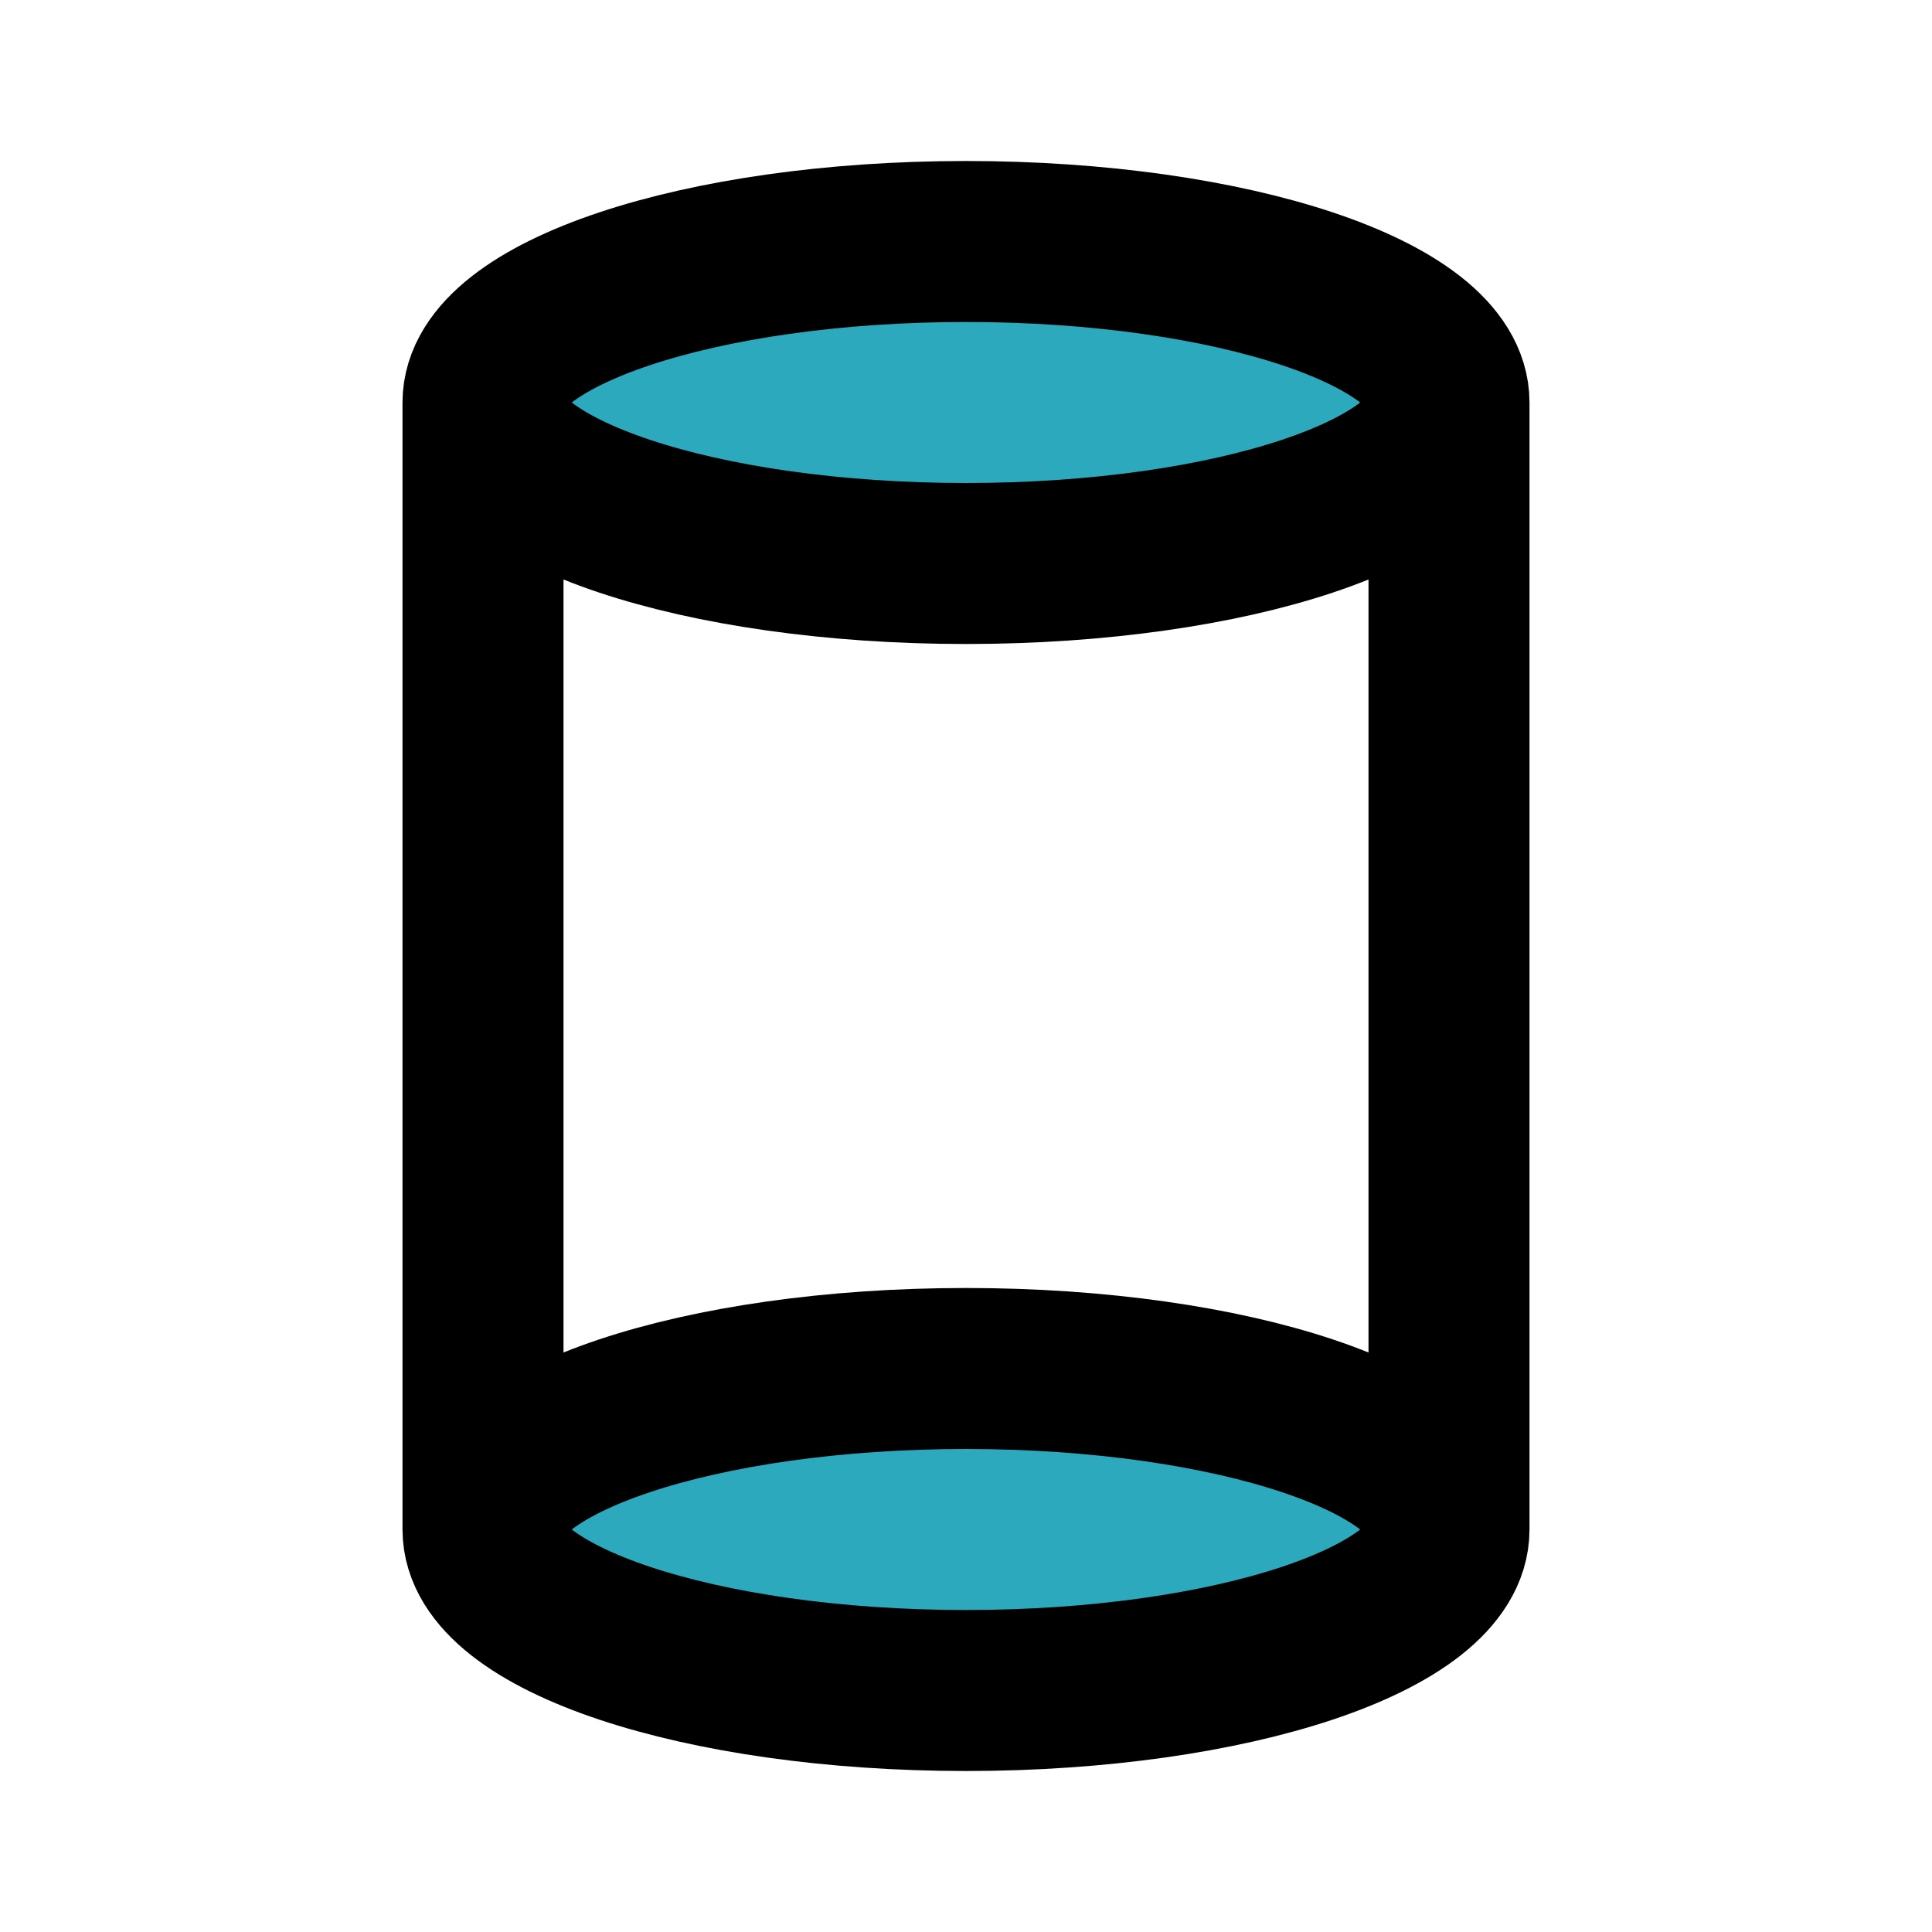
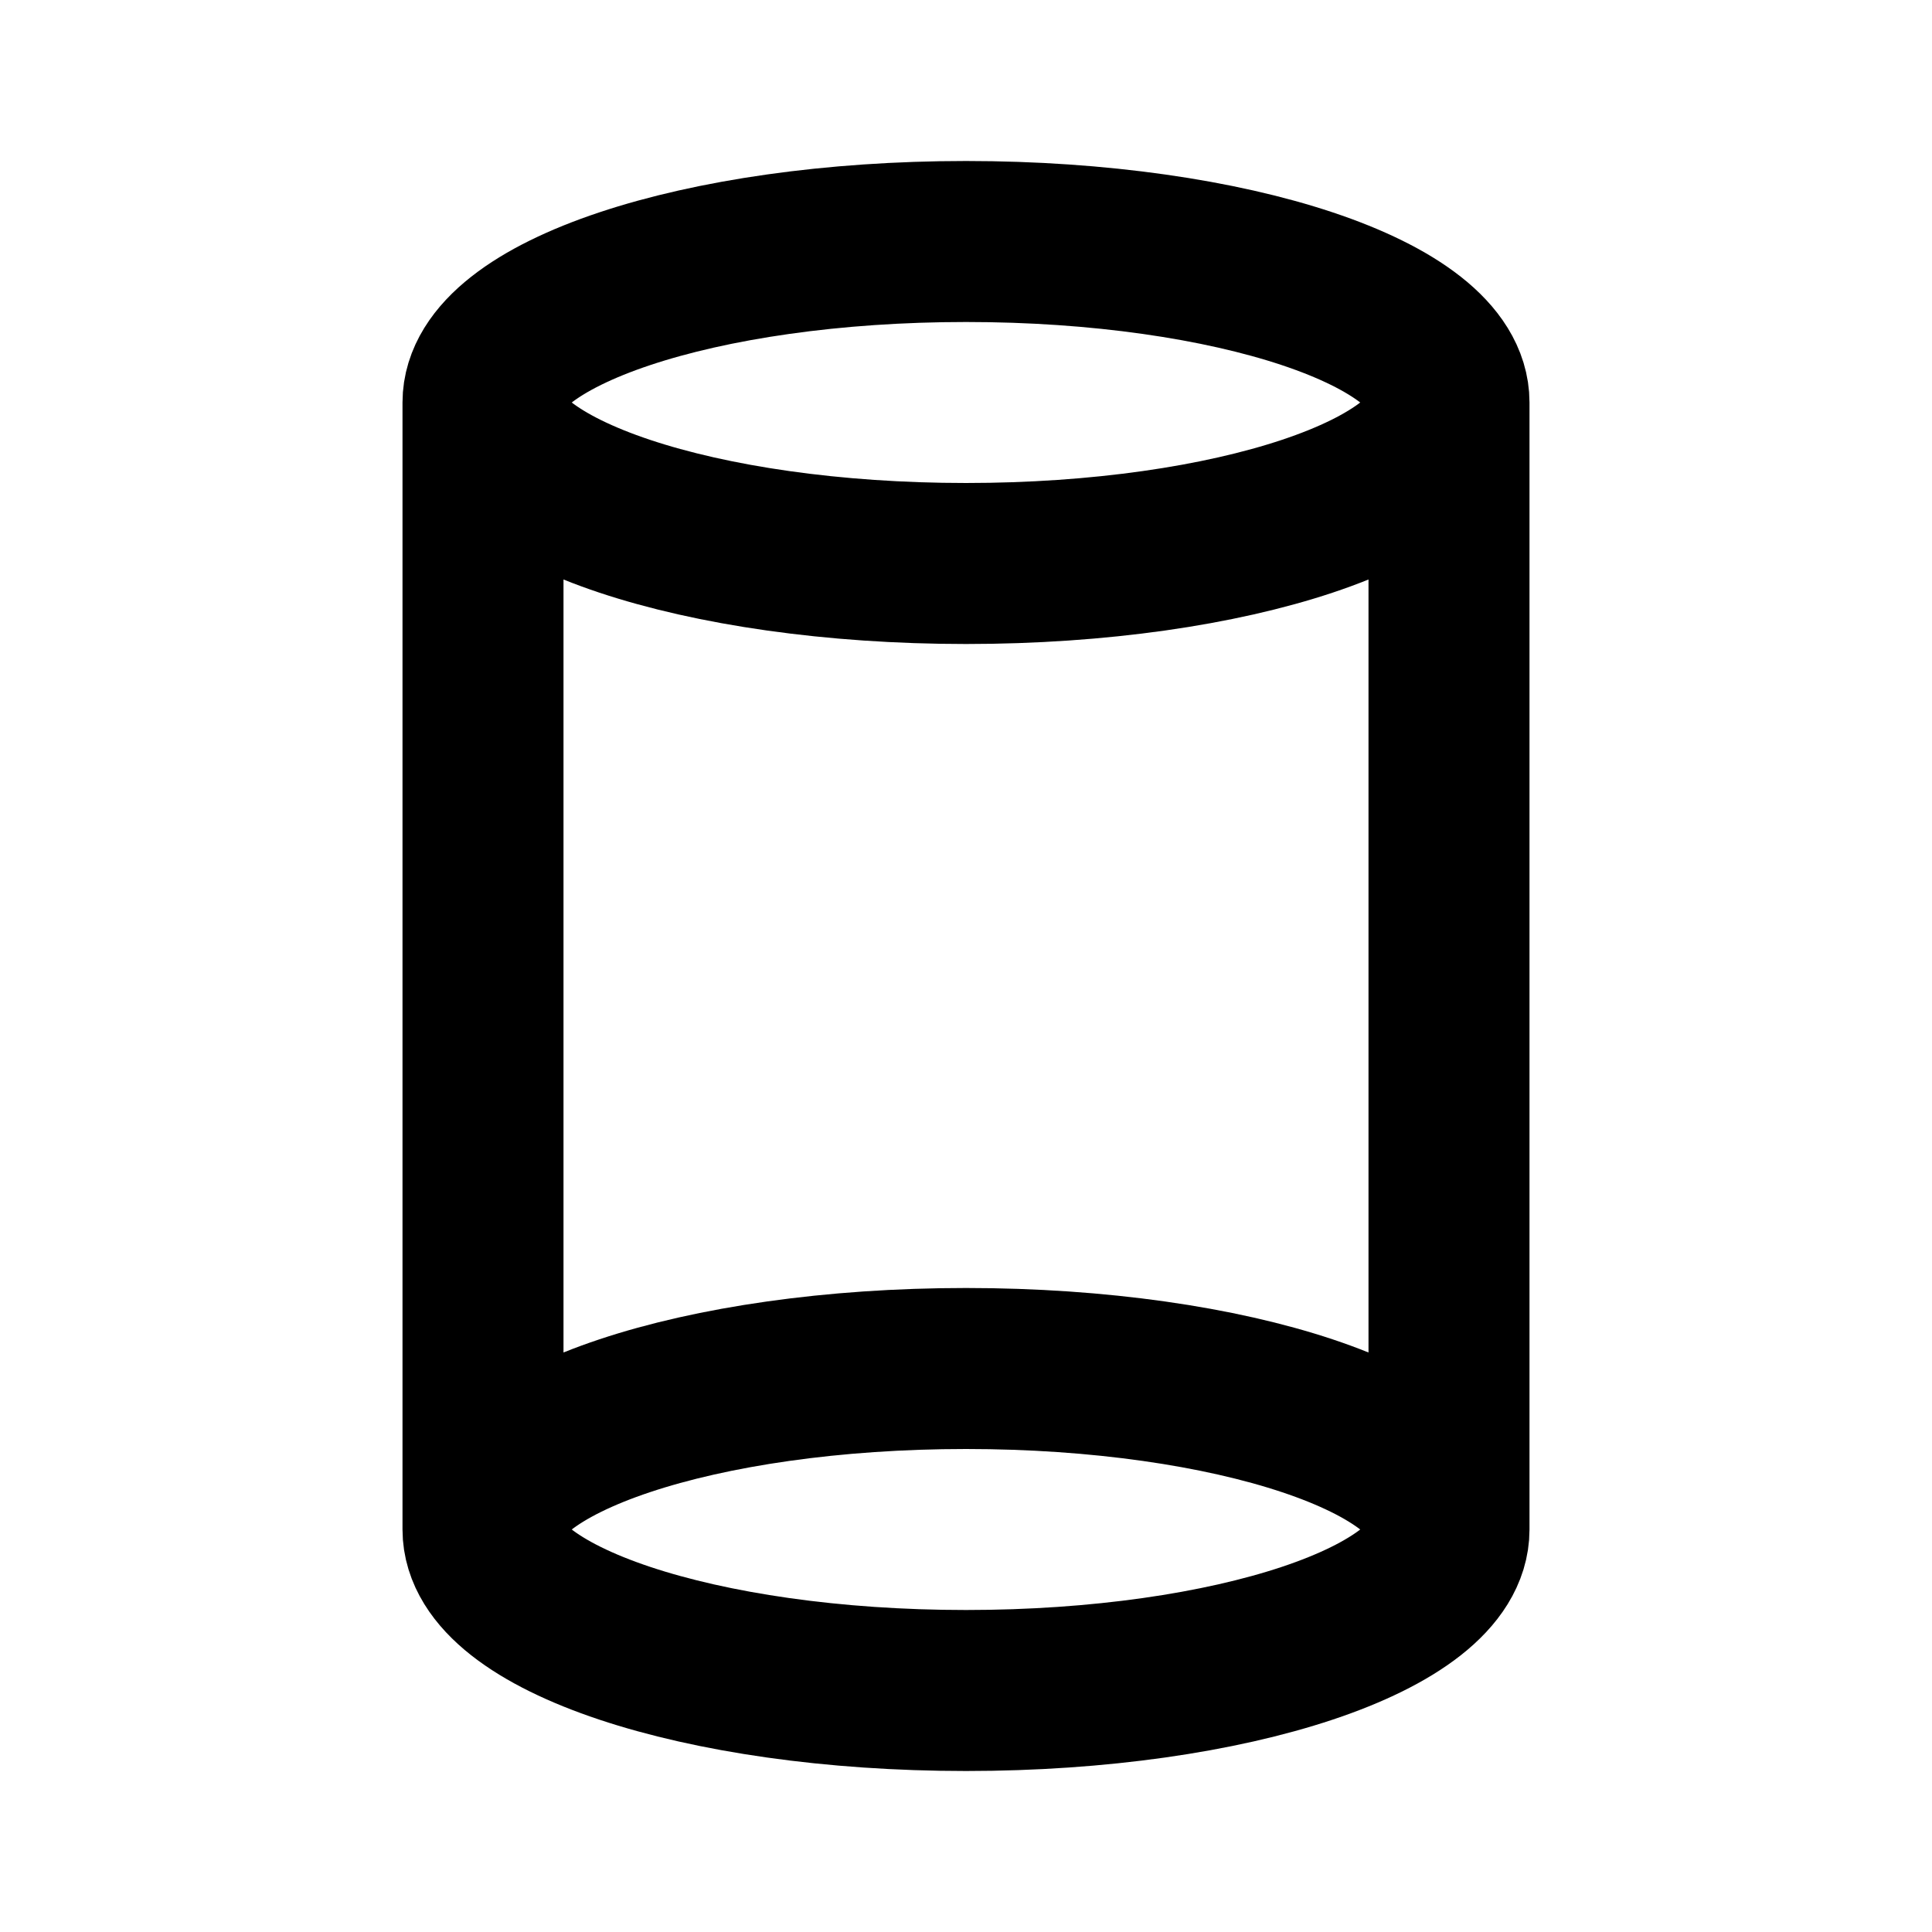
<svg xmlns="http://www.w3.org/2000/svg" fill="#000000" width="800px" height="800px" viewBox="0 0 24 24" id="cylinder" data-name="Flat Line" class="icon flat-line">
-   <path id="secondary" d="M18,19c0,1.1-2.69,2-6,2s-6-.9-6-2,2.69-2,6-2S18,17.9,18,19ZM12,3C8.69,3,6,3.9,6,5s2.69,2,6,2,6-.9,6-2S15.31,3,12,3Z" style="fill: rgb(44, 169, 188); stroke-width: 2;" />
  <path id="primary" d="M18,5V19c0,1.1-2.69,2-6,2s-6-.9-6-2V5c0-1.1,2.69-2,6-2S18,3.9,18,5ZM12,17c-3.31,0-6,.9-6,2s2.69,2,6,2,6-.9,6-2S15.31,17,12,17ZM18,5c0,1.1-2.69,2-6,2S6,6.1,6,5s2.69-2,6-2S18,3.9,18,5Z" style="fill: none; stroke: rgb(0, 0, 0); stroke-linecap: round; stroke-linejoin: round; stroke-width: 2;" />
</svg>